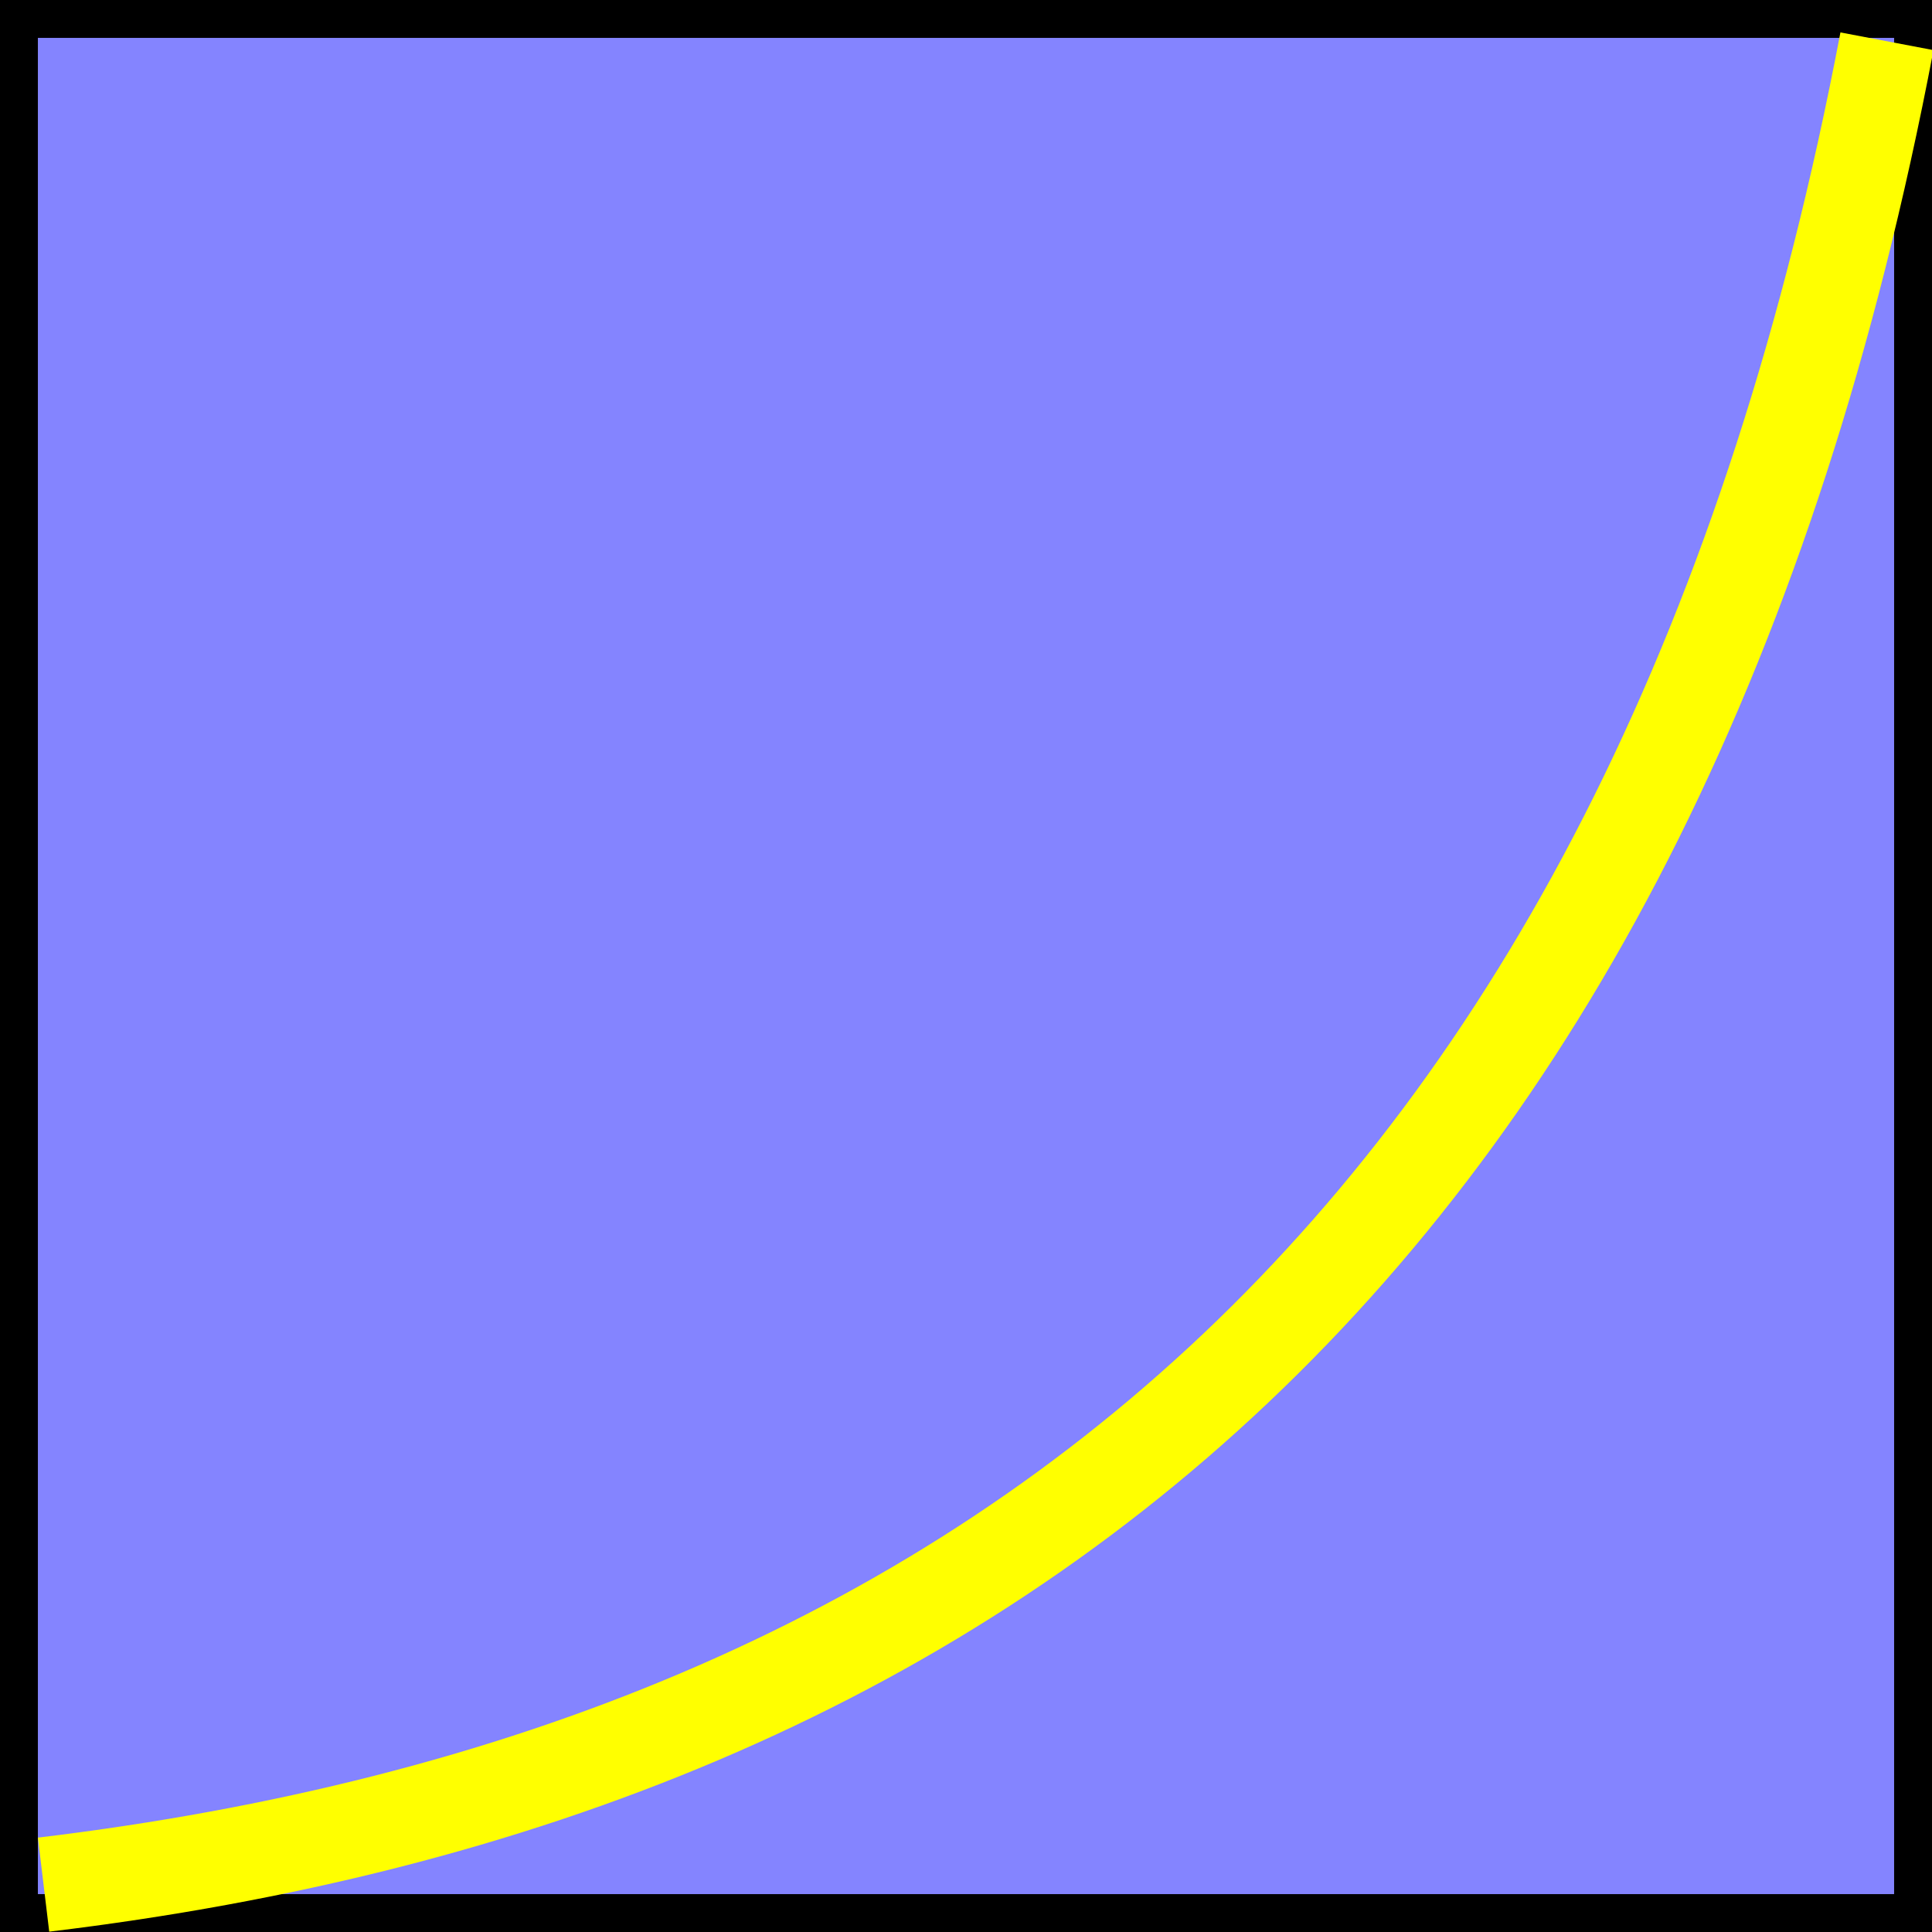
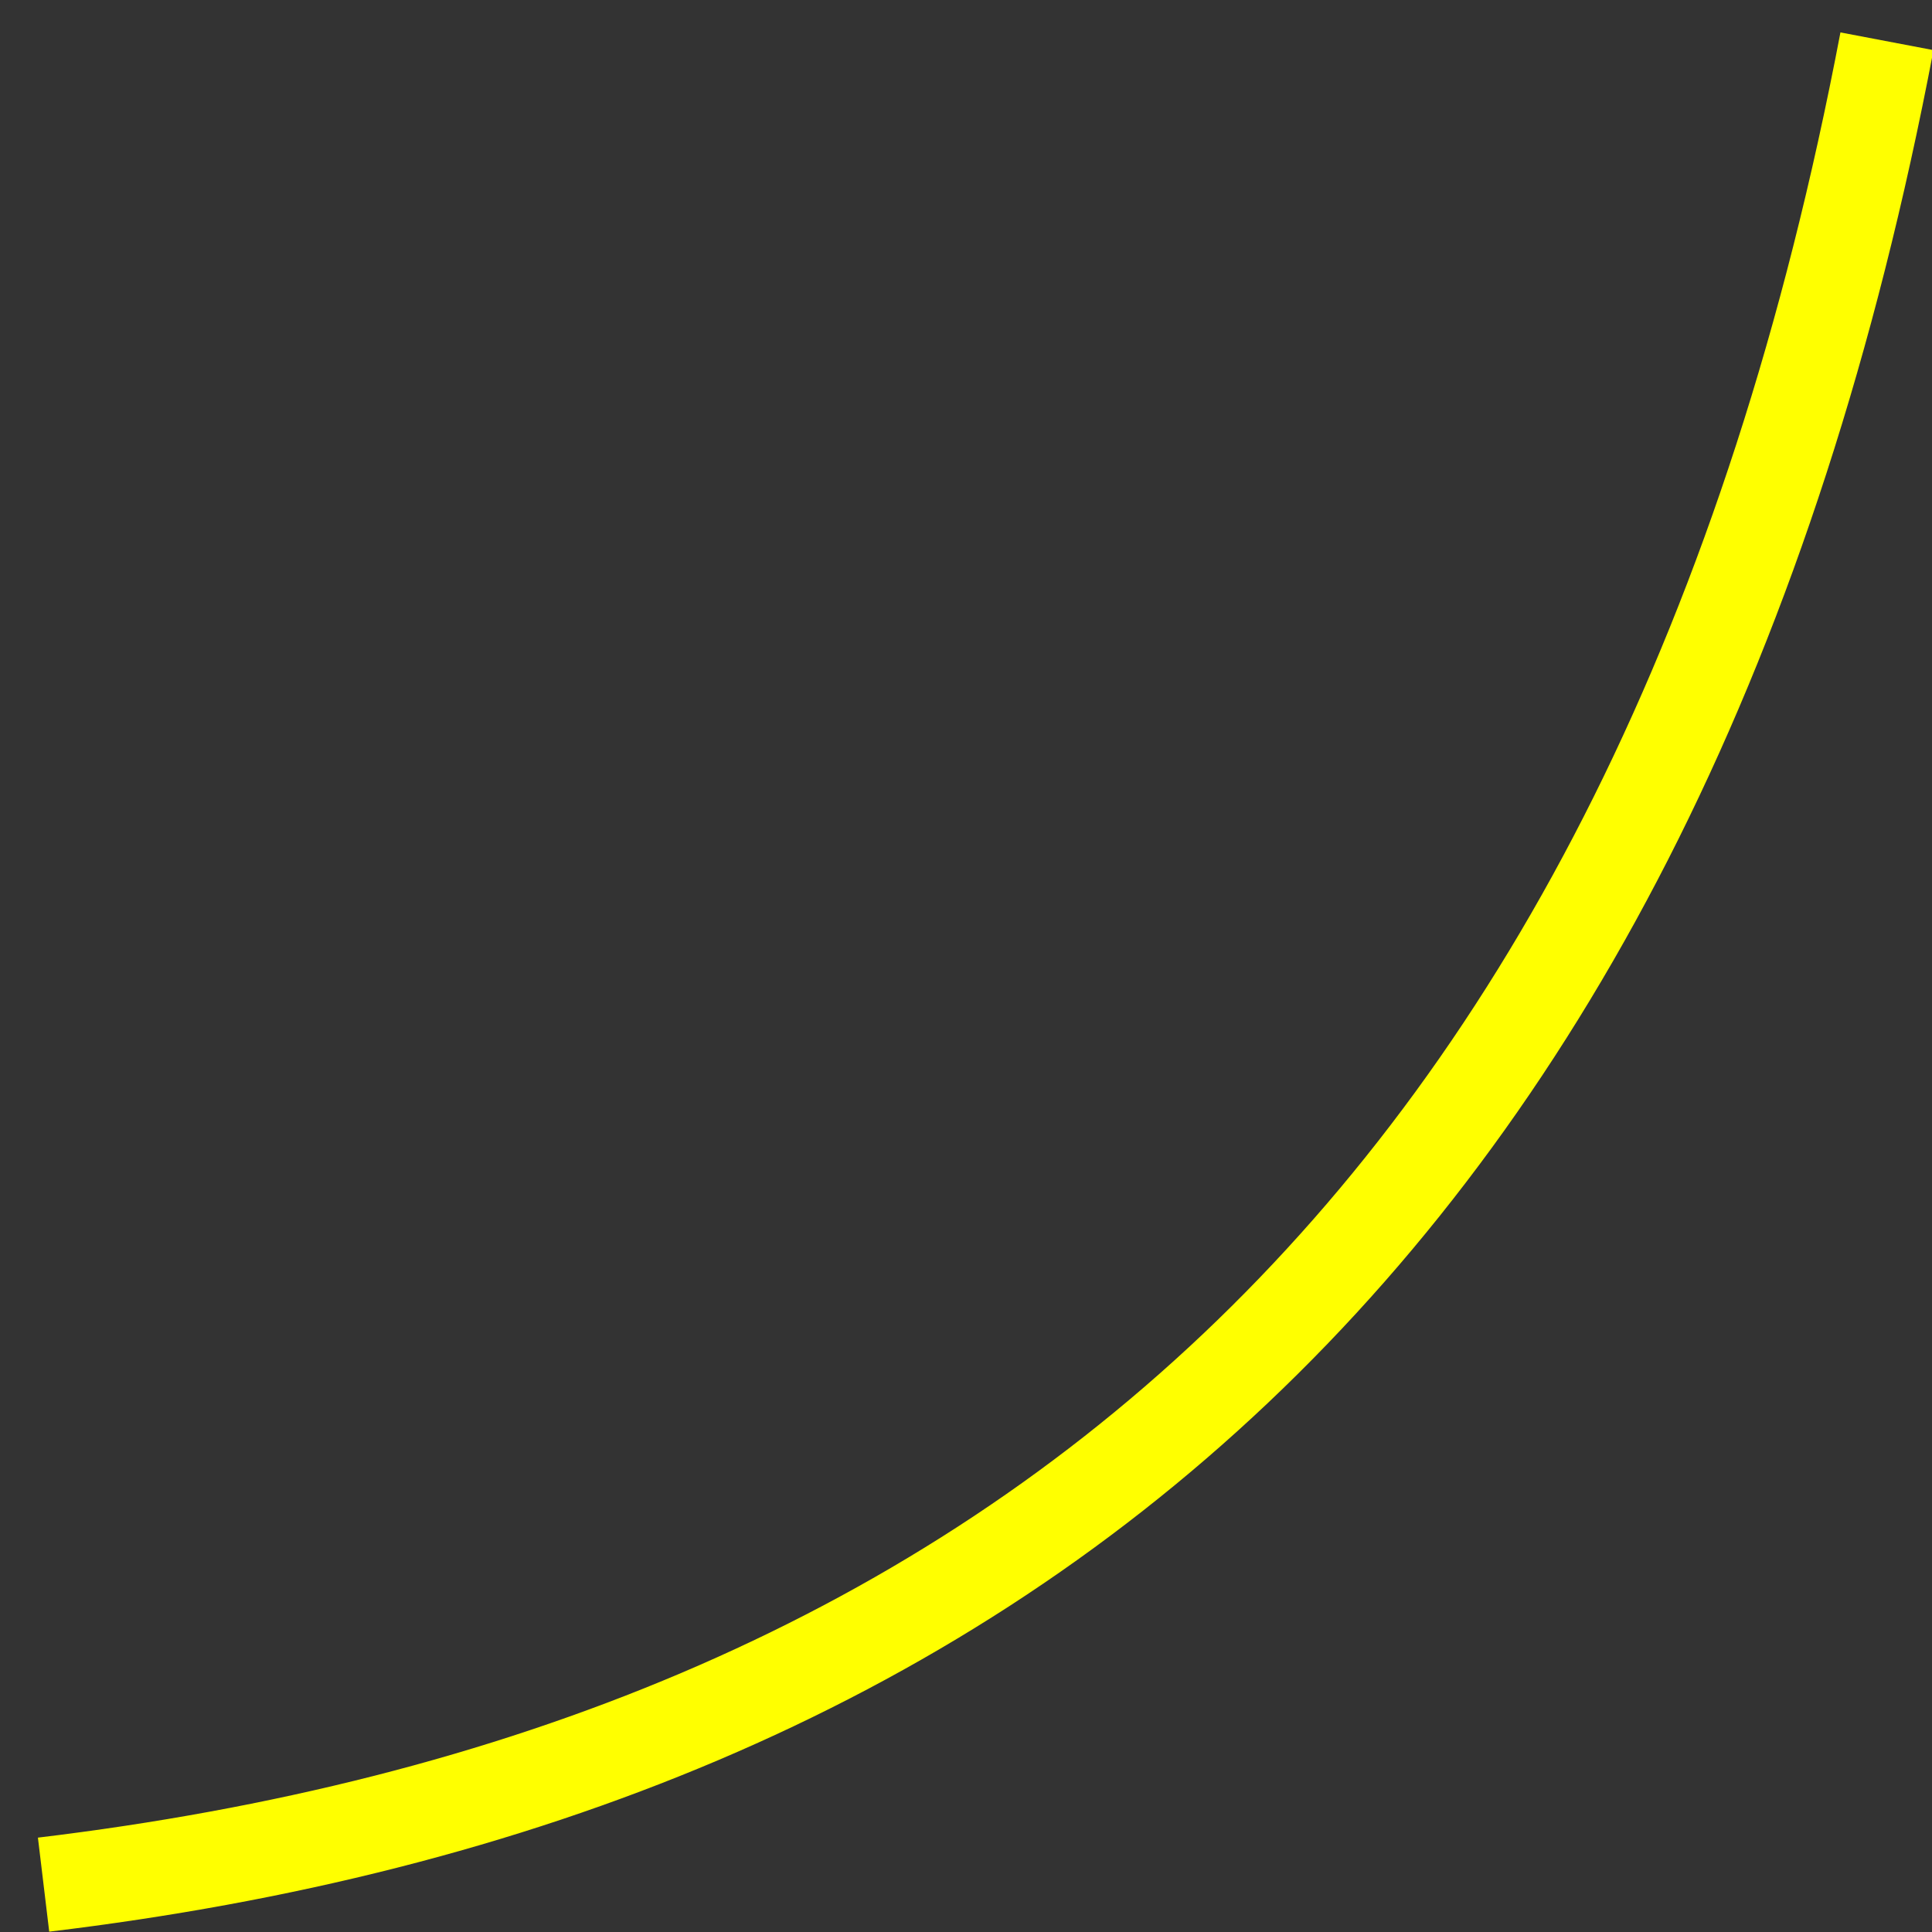
<svg xmlns="http://www.w3.org/2000/svg" id="svg2" height="28.787mm" width="28.787mm" version="1.1" viewBox="0 0 102 102">
  <rect x="0" y="0" width="102" height="102" fill="#333333" stroke="none" />
  <g id="layer1" transform="translate(-1084.4 -271.52)">
-     <rect id="rect4470" height="100" width="100" stroke="#000" y="272.52" x="1085.4" stroke-width="2" fill="#8484ff" />
    <path id="path4562" d="m1086.7 371.02c50.059-6.013 85.314-34.231 97.322-97.321" stroke="#ff0" stroke-width="5" fill="none" />
  </g>
</svg>